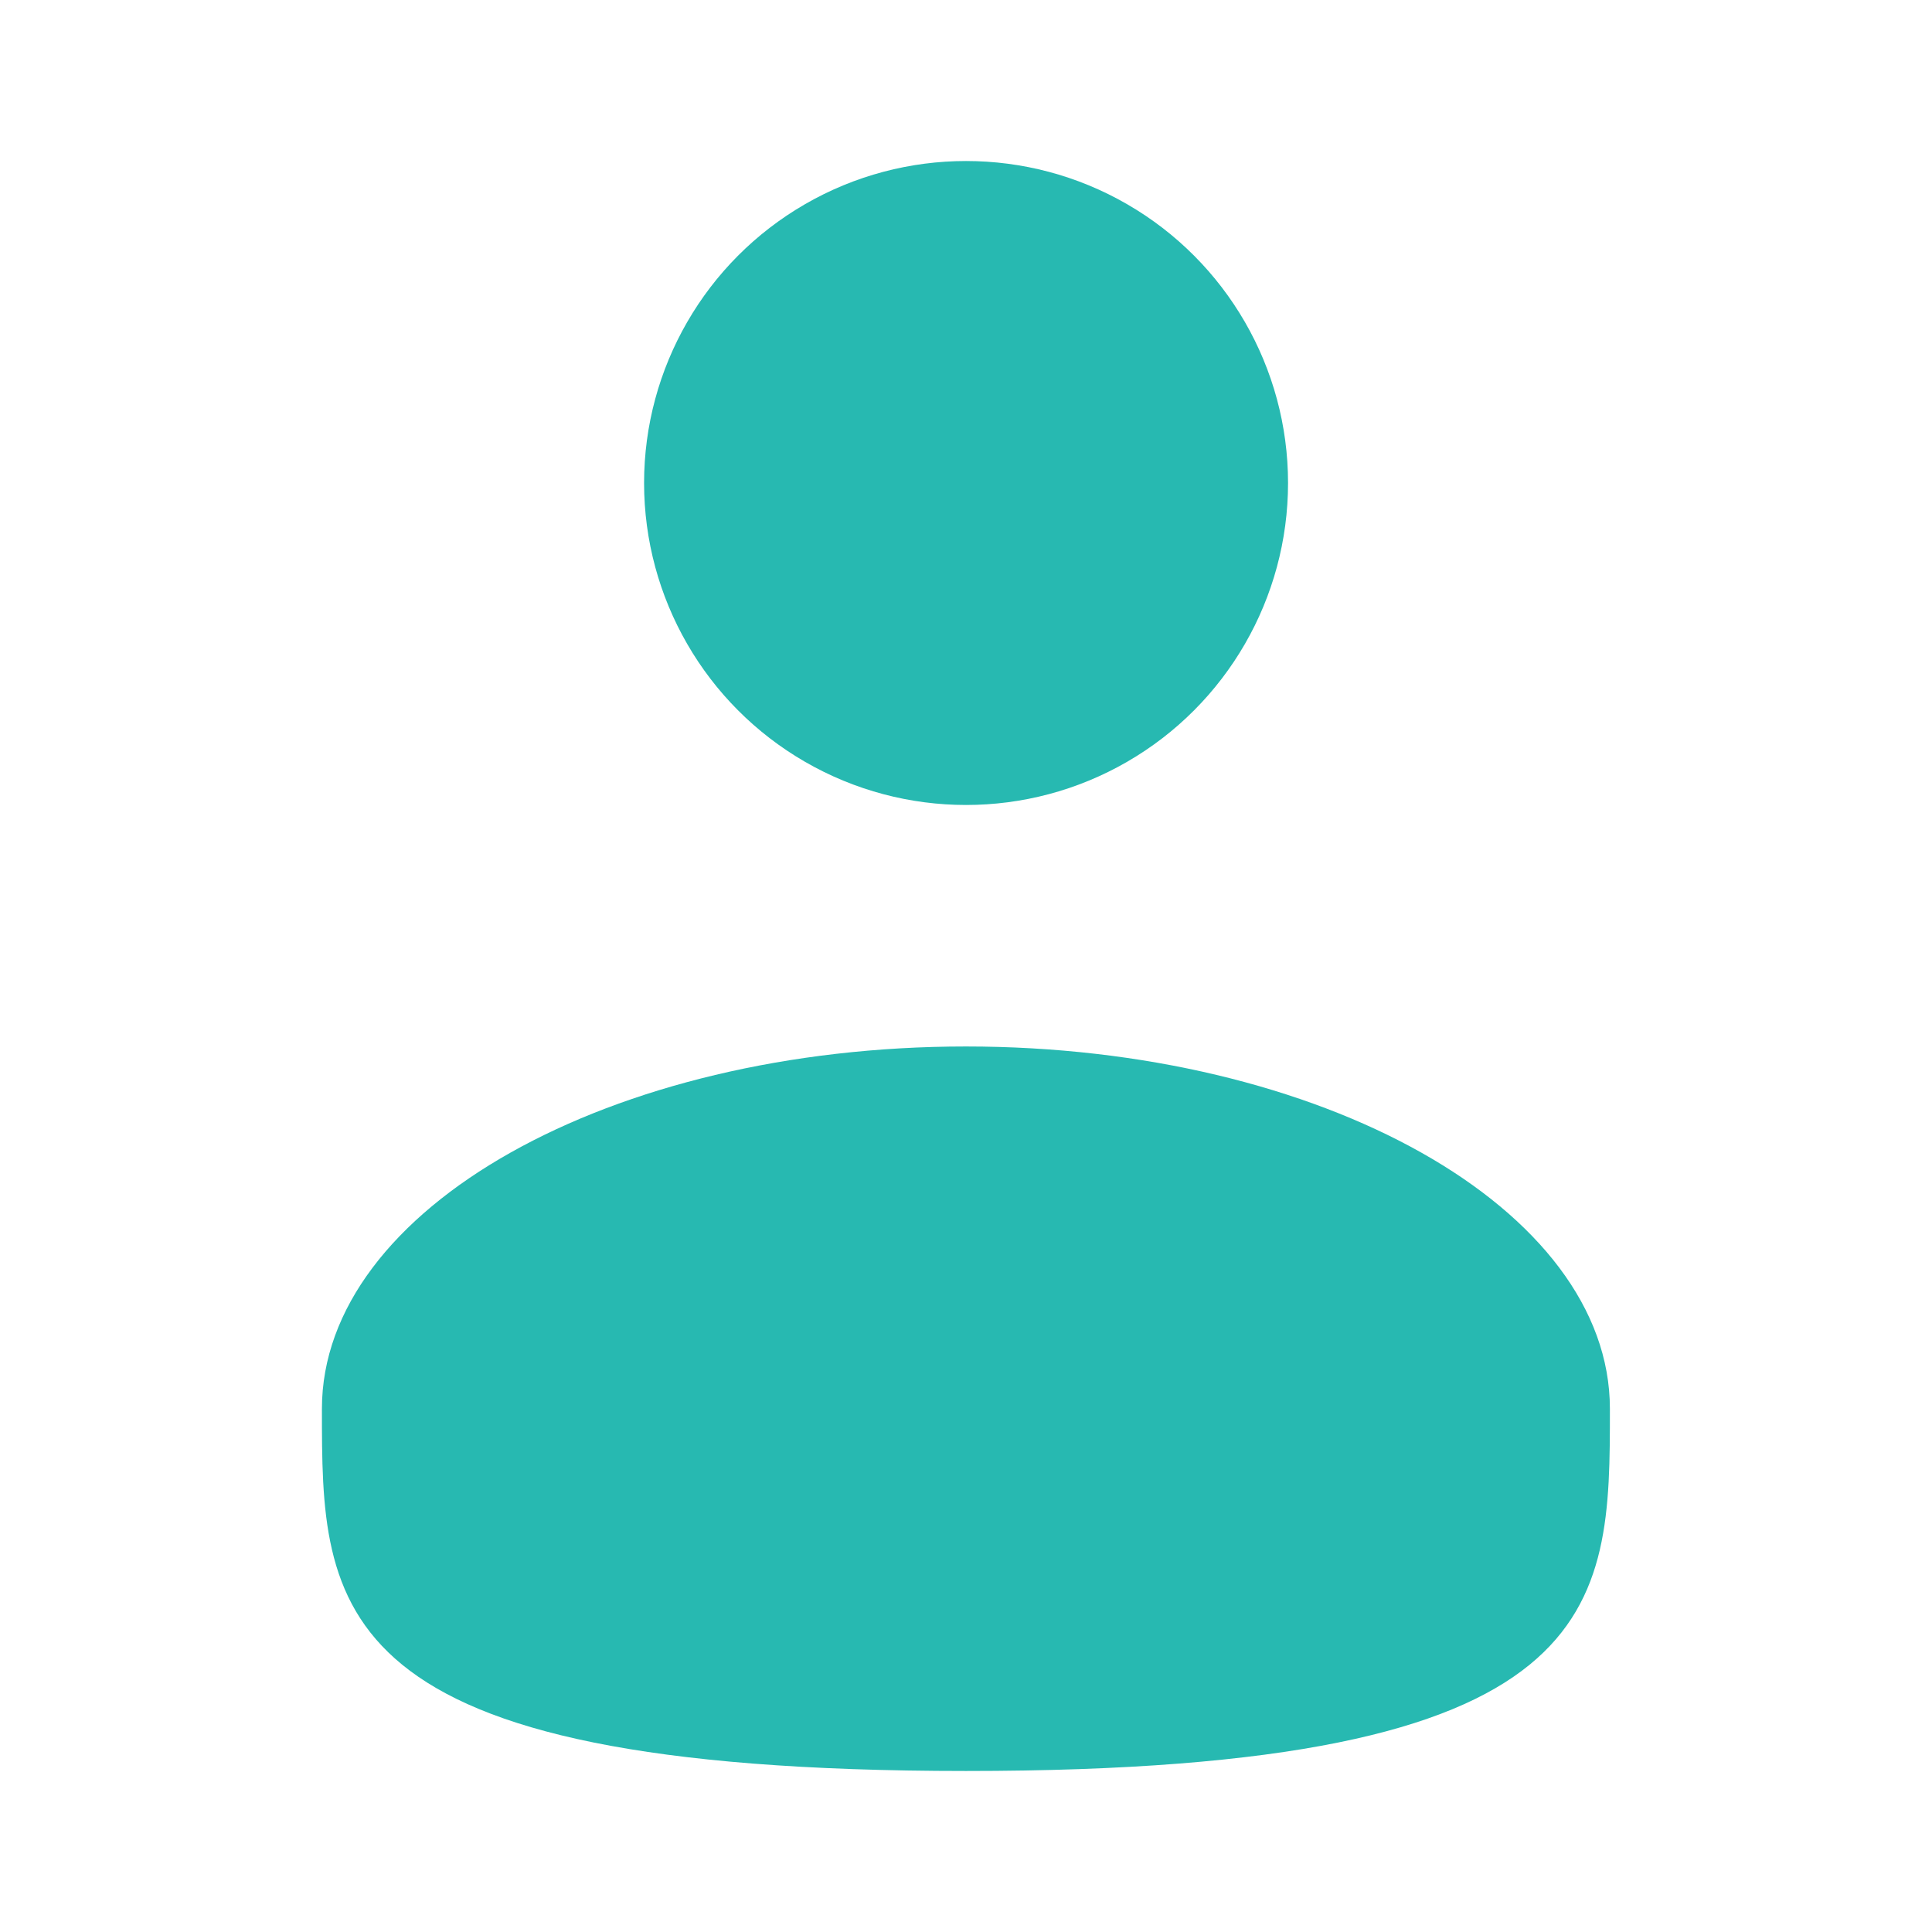
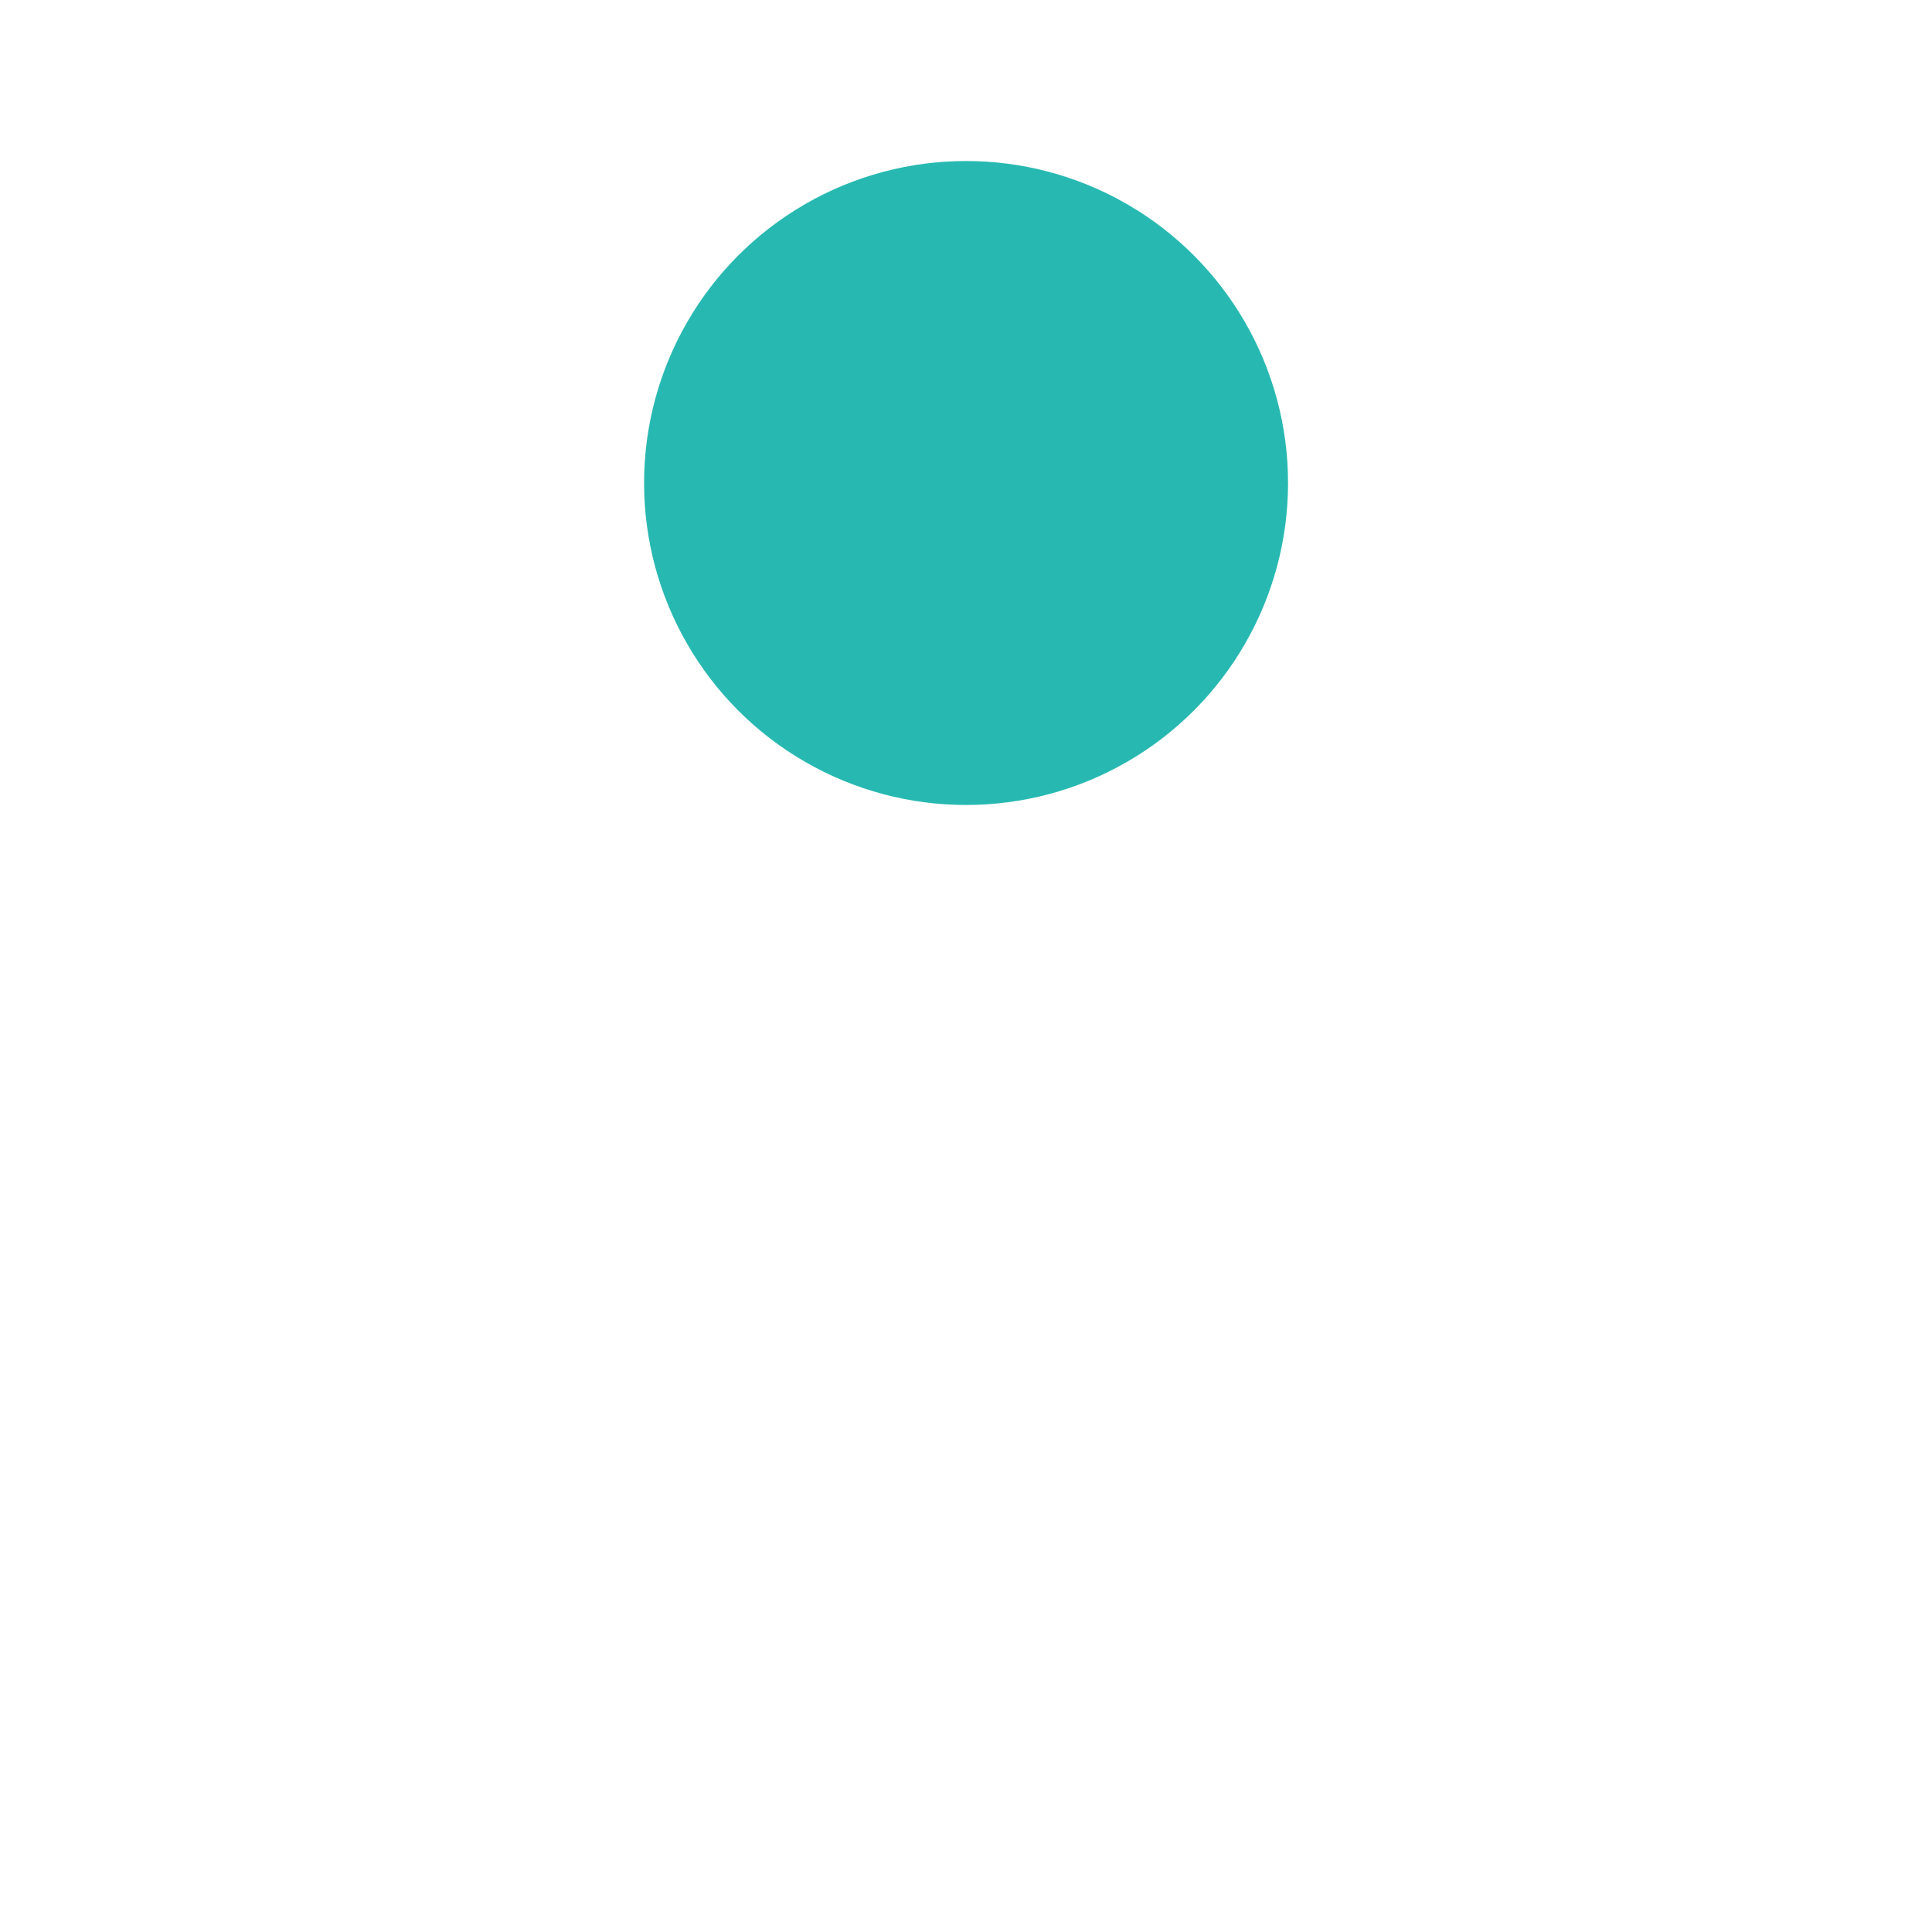
<svg xmlns="http://www.w3.org/2000/svg" width="32" height="32" viewBox="0 0 32 32" fill="none">
  <circle cx="16.001" cy="8" r="5.333" fill="#27B9B1" />
-   <path d="M26.665 23.333C26.665 26.647 26.665 29.333 15.999 29.333C5.332 29.333 5.332 26.647 5.332 23.333C5.332 20.02 10.108 17.333 15.999 17.333C21.89 17.333 26.665 20.02 26.665 23.333Z" fill="#27B9B1" />
</svg>